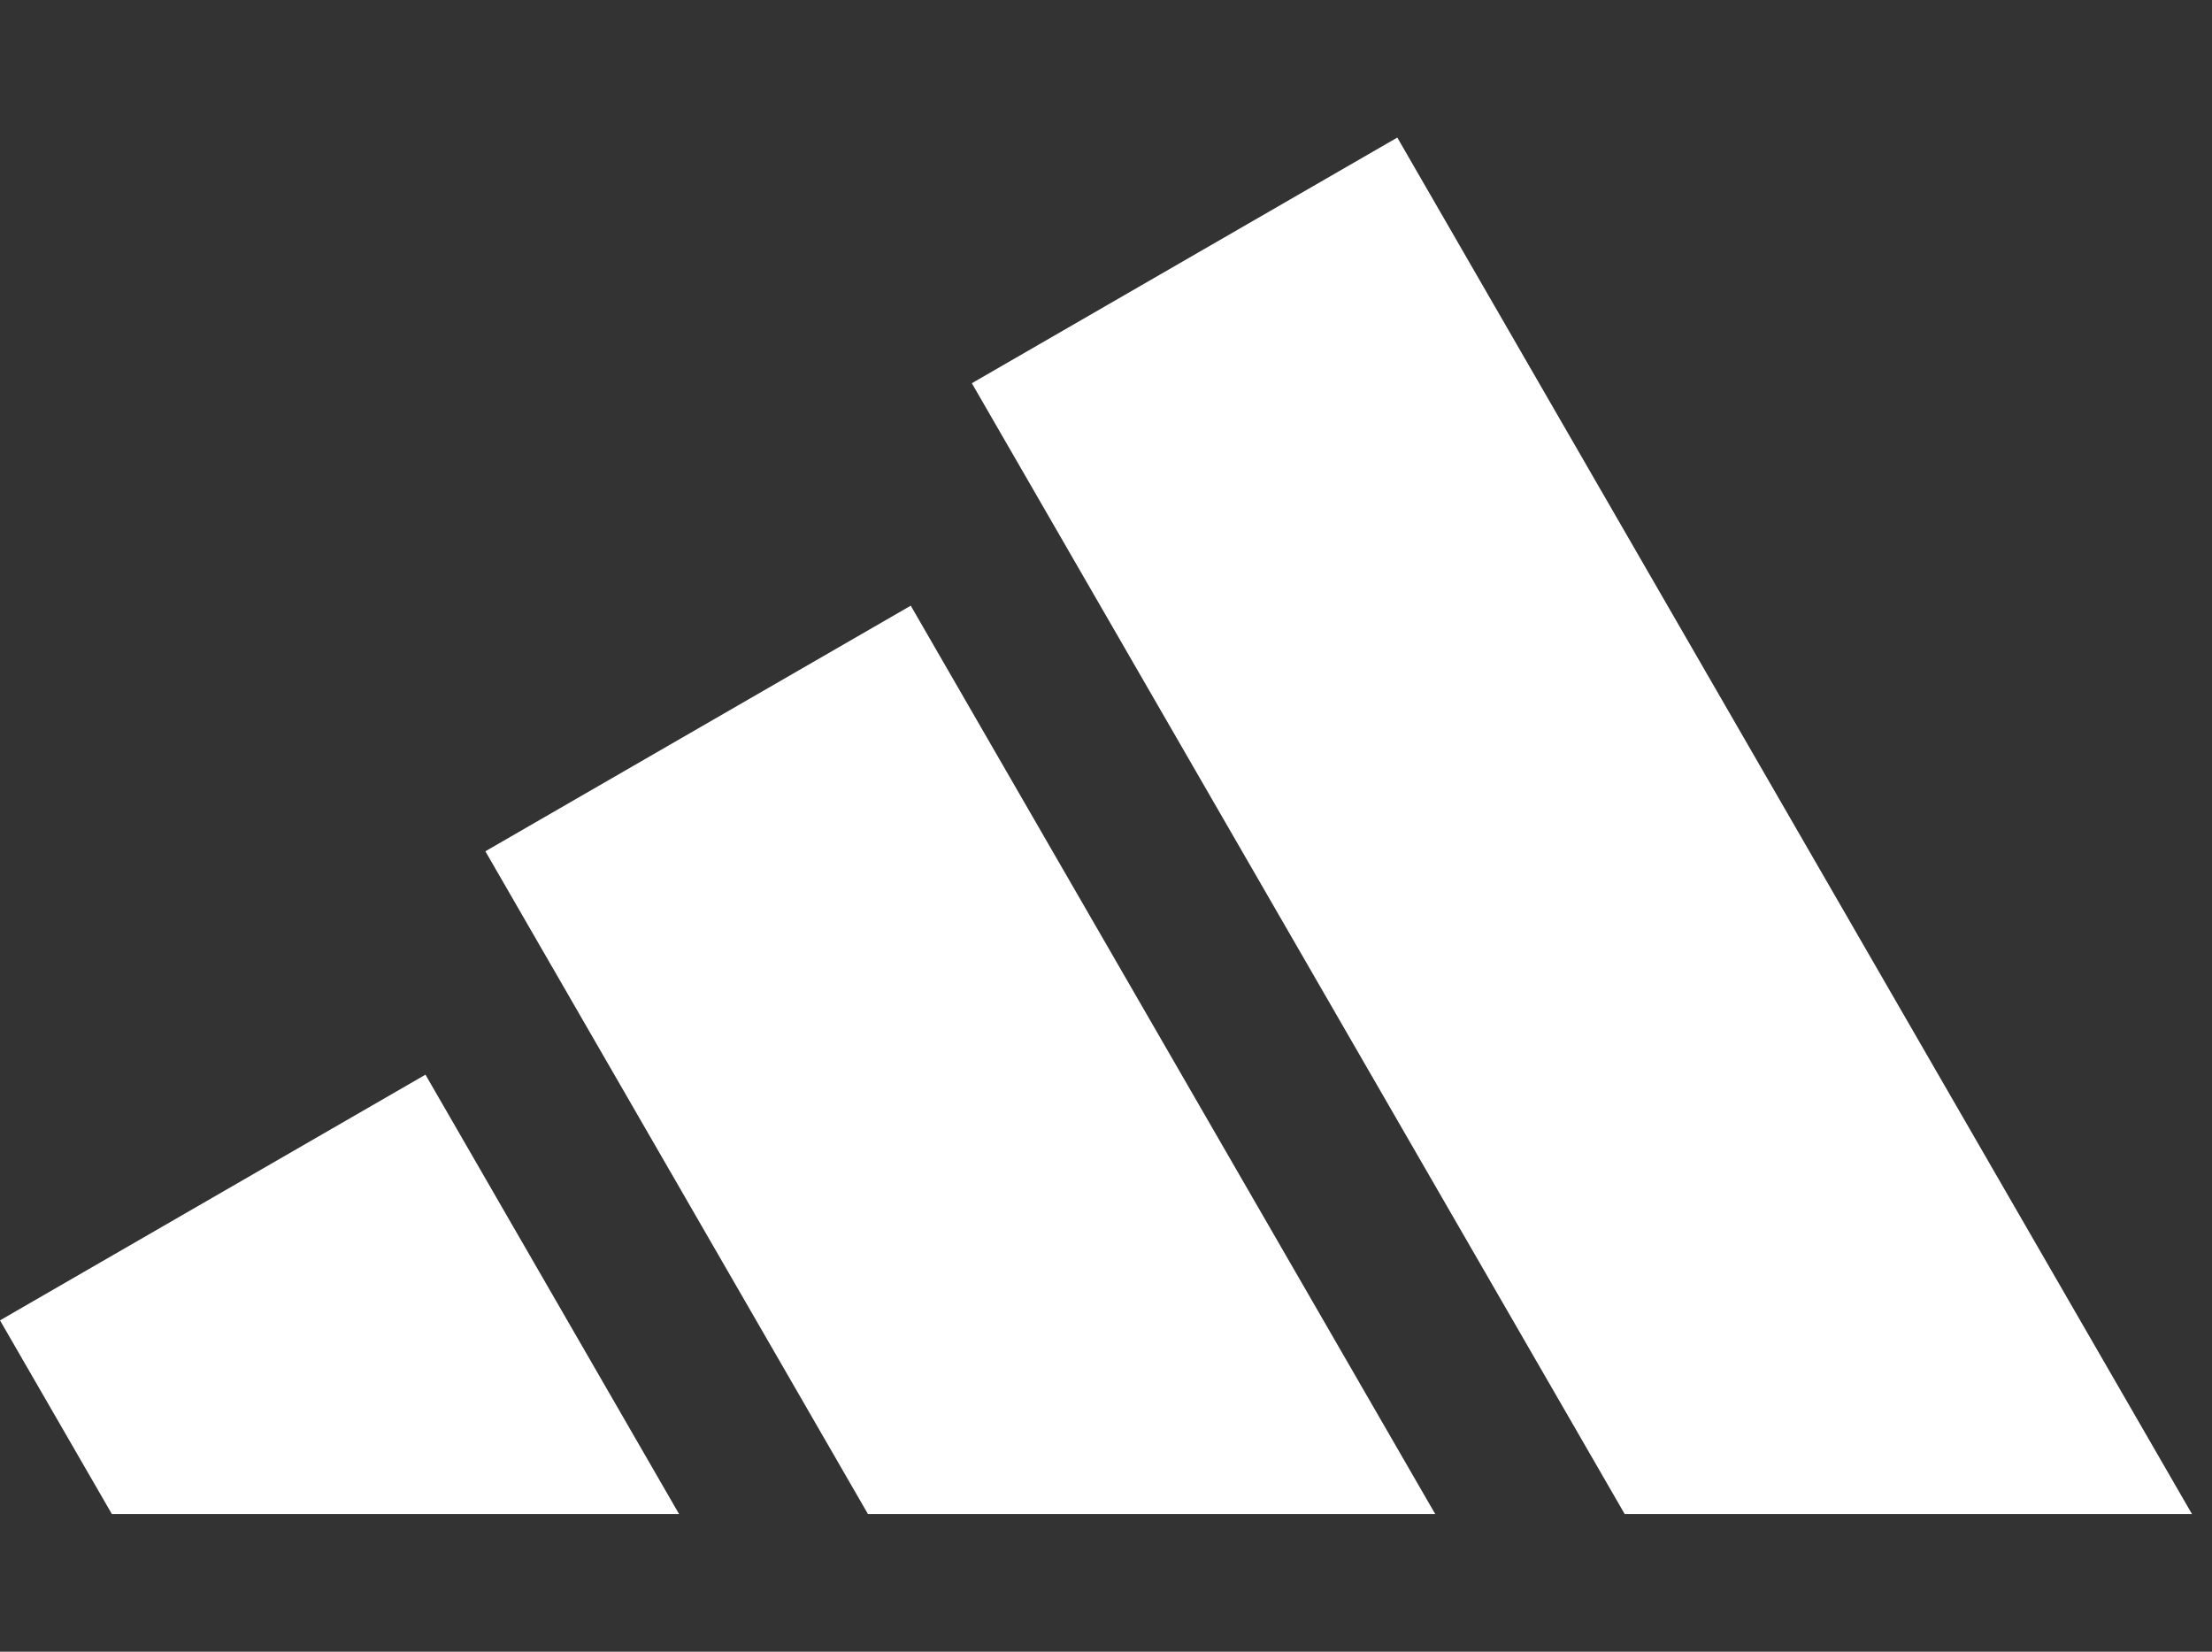
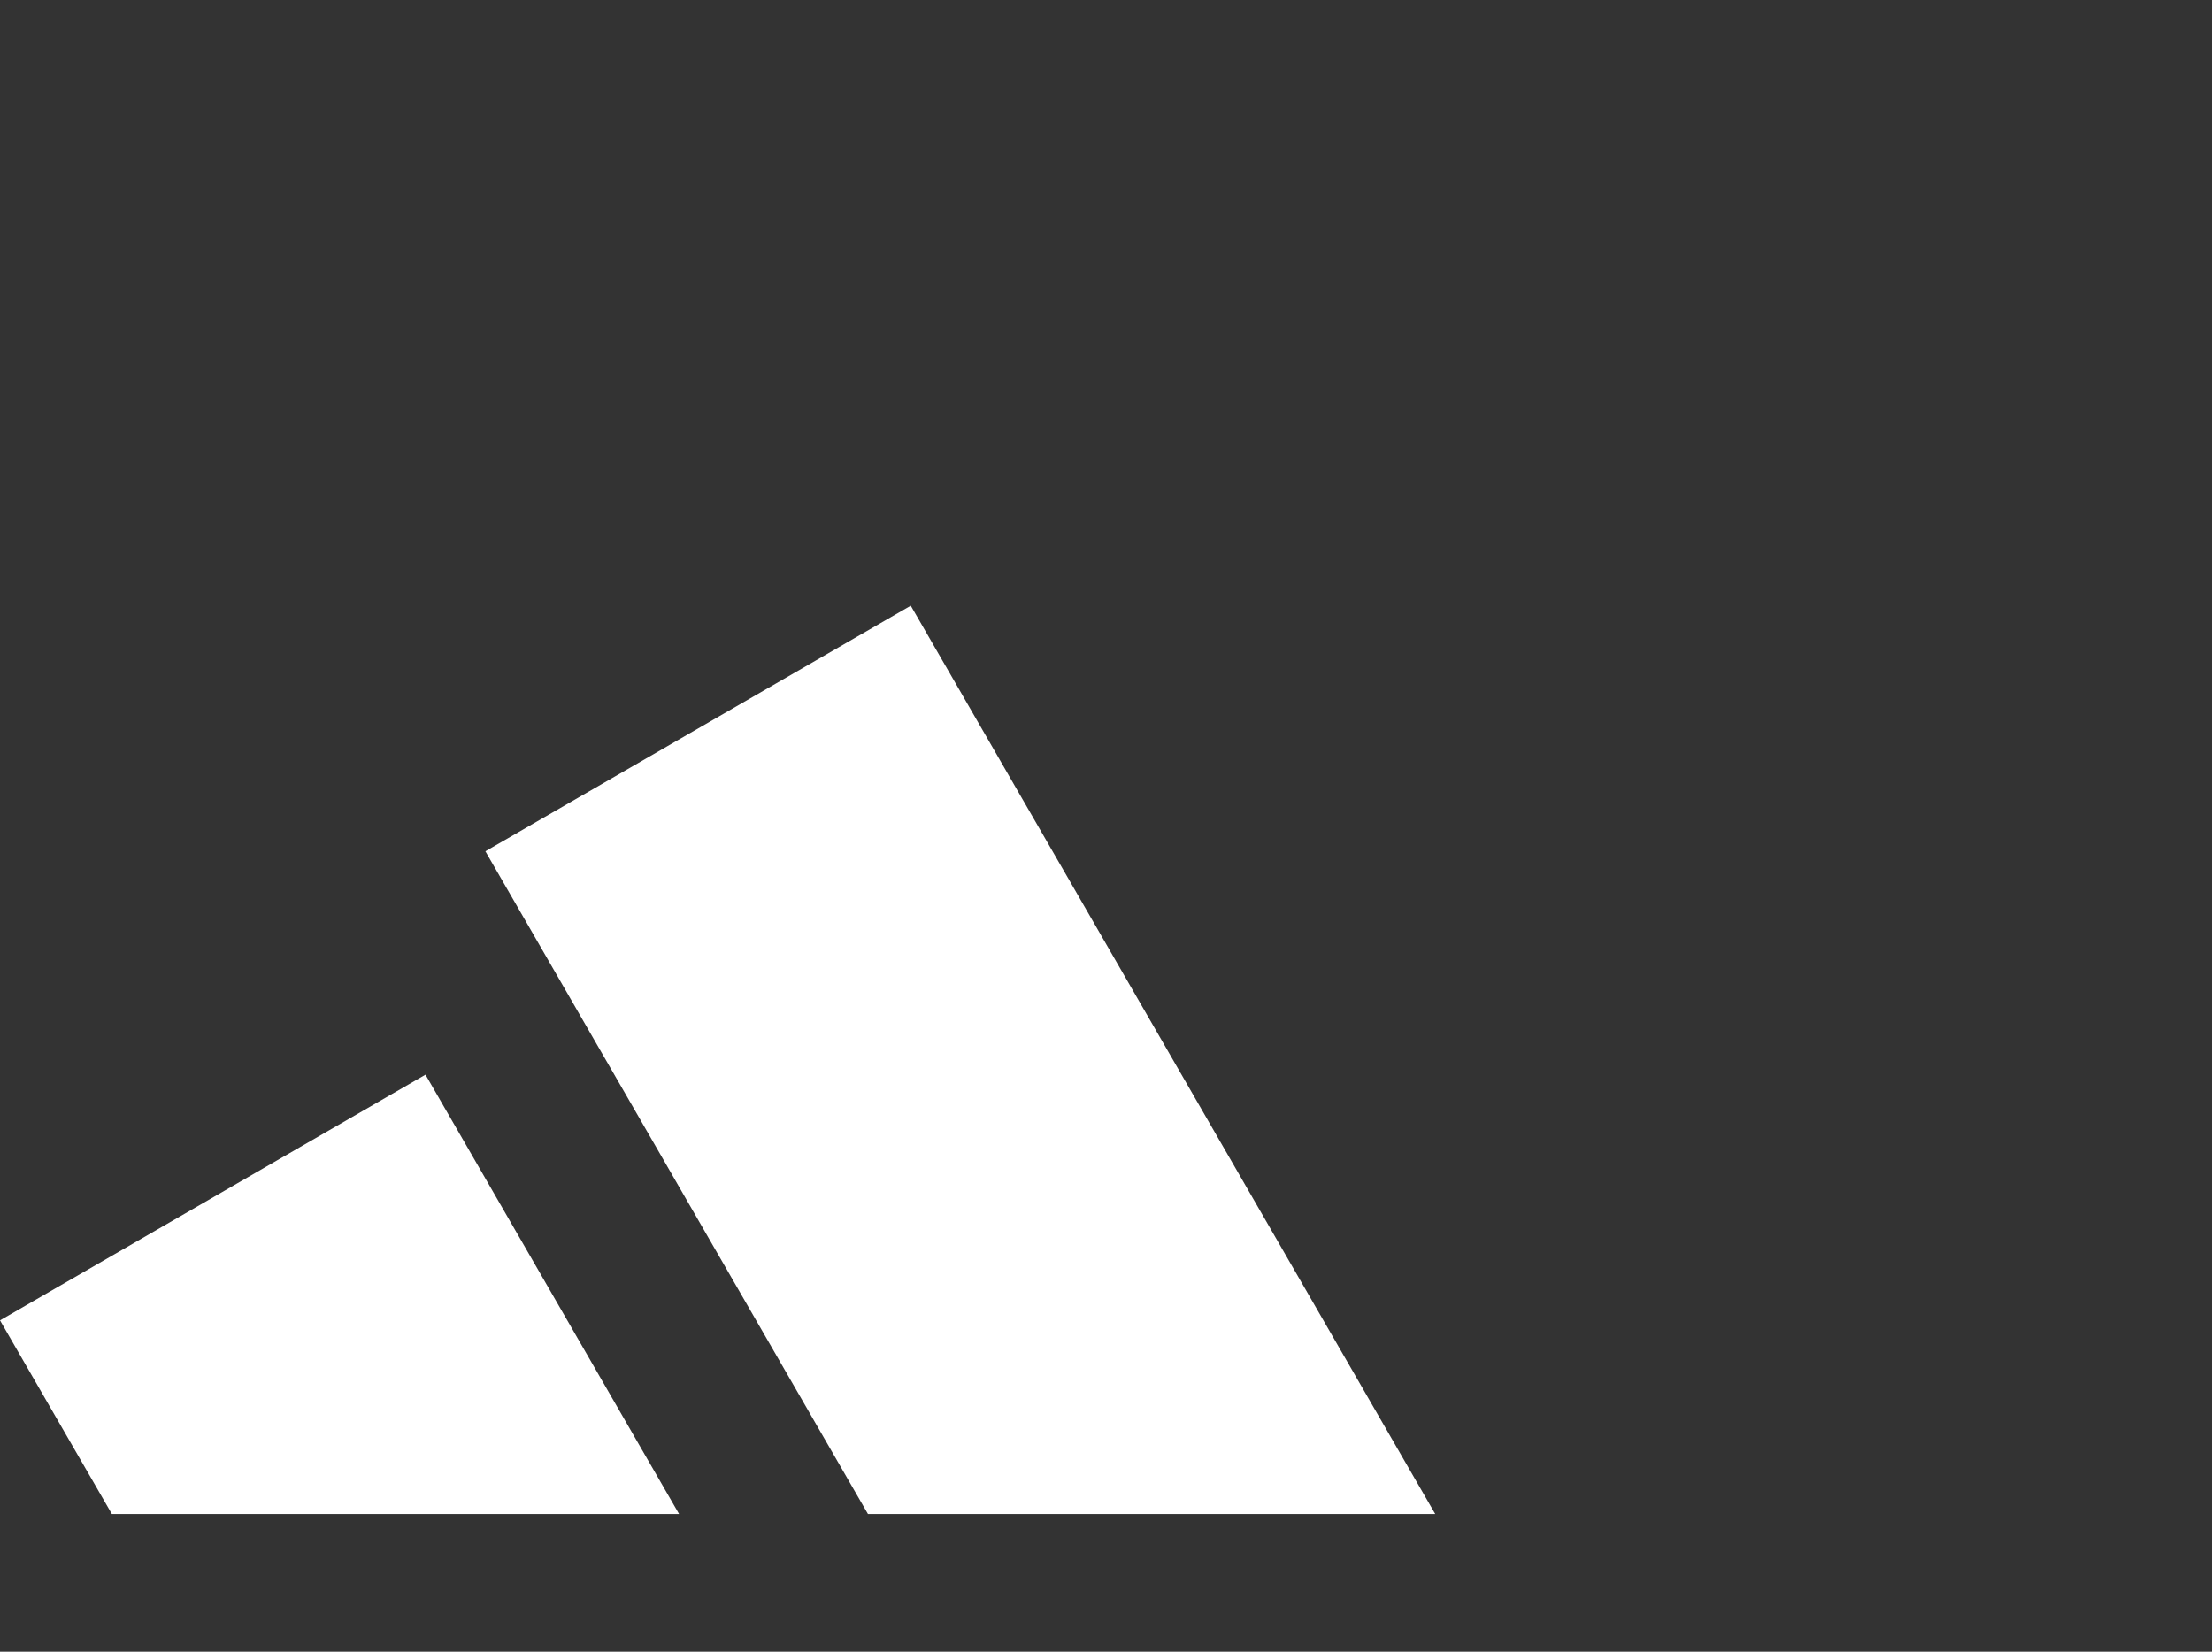
<svg xmlns="http://www.w3.org/2000/svg" width="75" height="56" viewBox="0 0 75 56" fill="none">
  <rect x="0" y="0" width="75" height="56" fill="#333333" stroke="none" />
-   <path d="M74.32 51.331L47.377 4.664L32.951 12.993L55.086 51.331H74.32Z" fill="white" />
  <path d="M48.662 51.331L30.88 20.535L16.457 28.862L29.428 51.331H48.662Z" fill="white" />
  <path d="M14.426 36.436L23.024 51.331H3.792L0 44.766L14.426 36.436Z" fill="white" />
</svg>